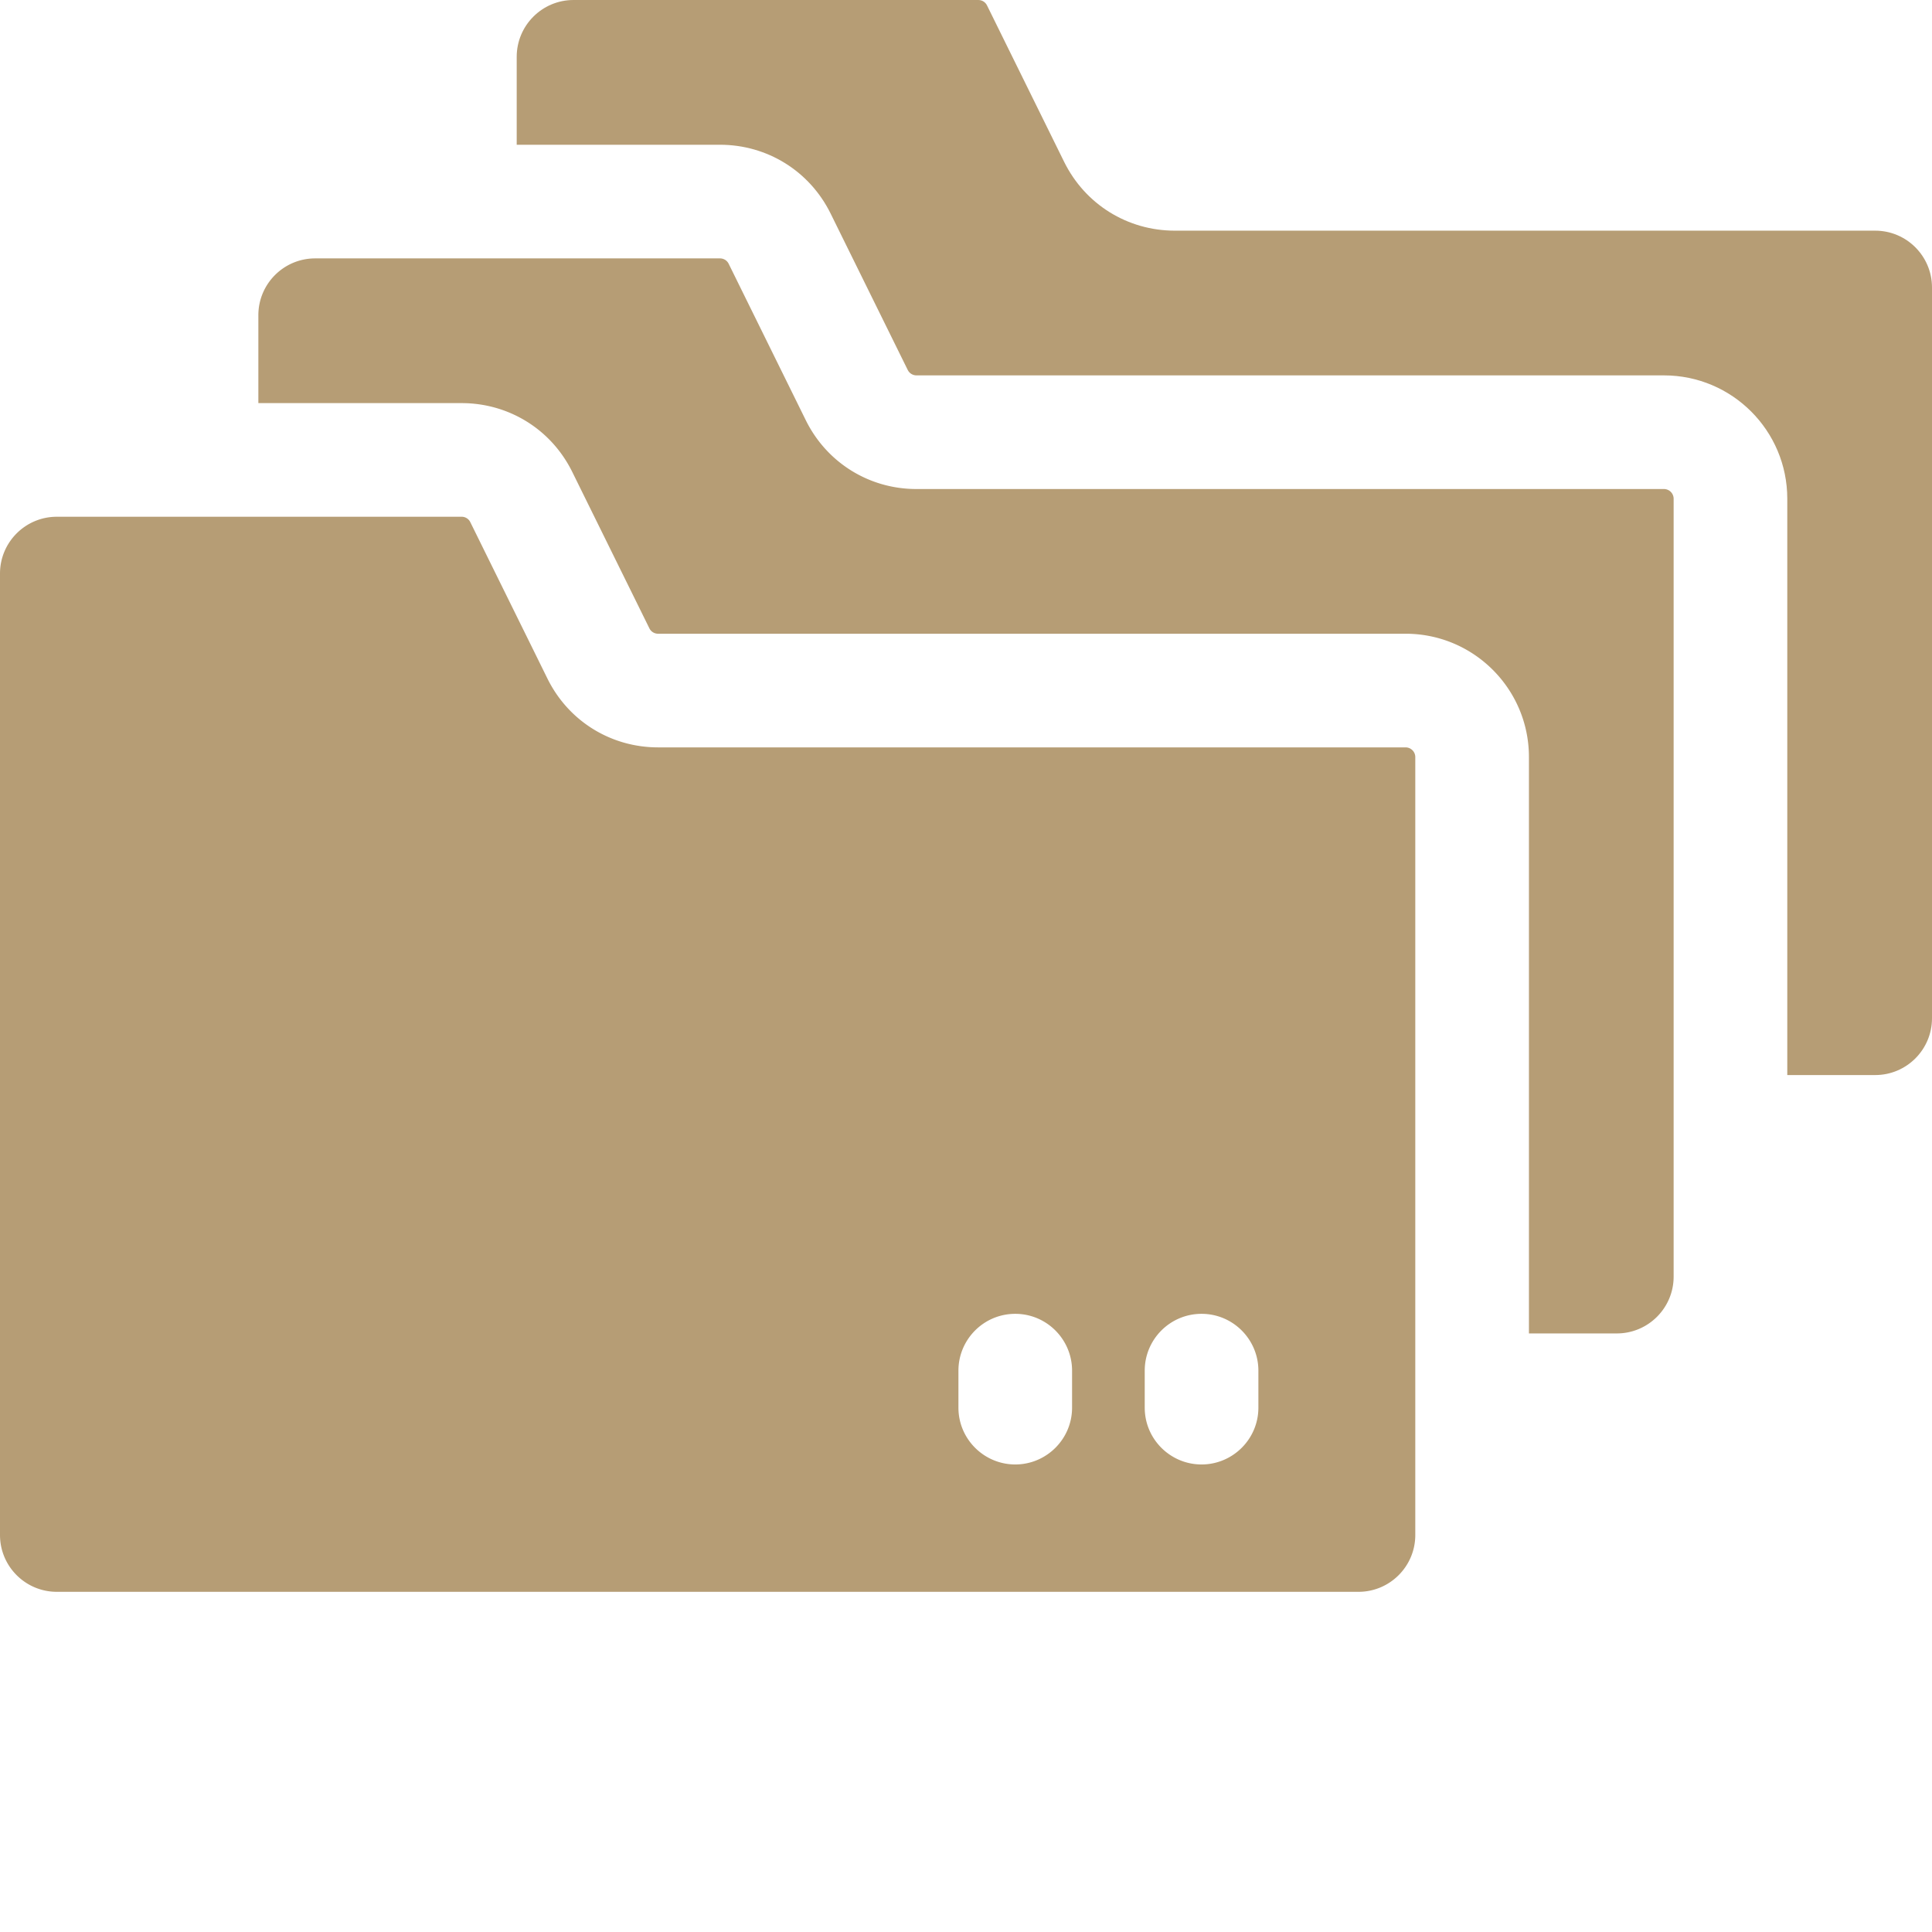
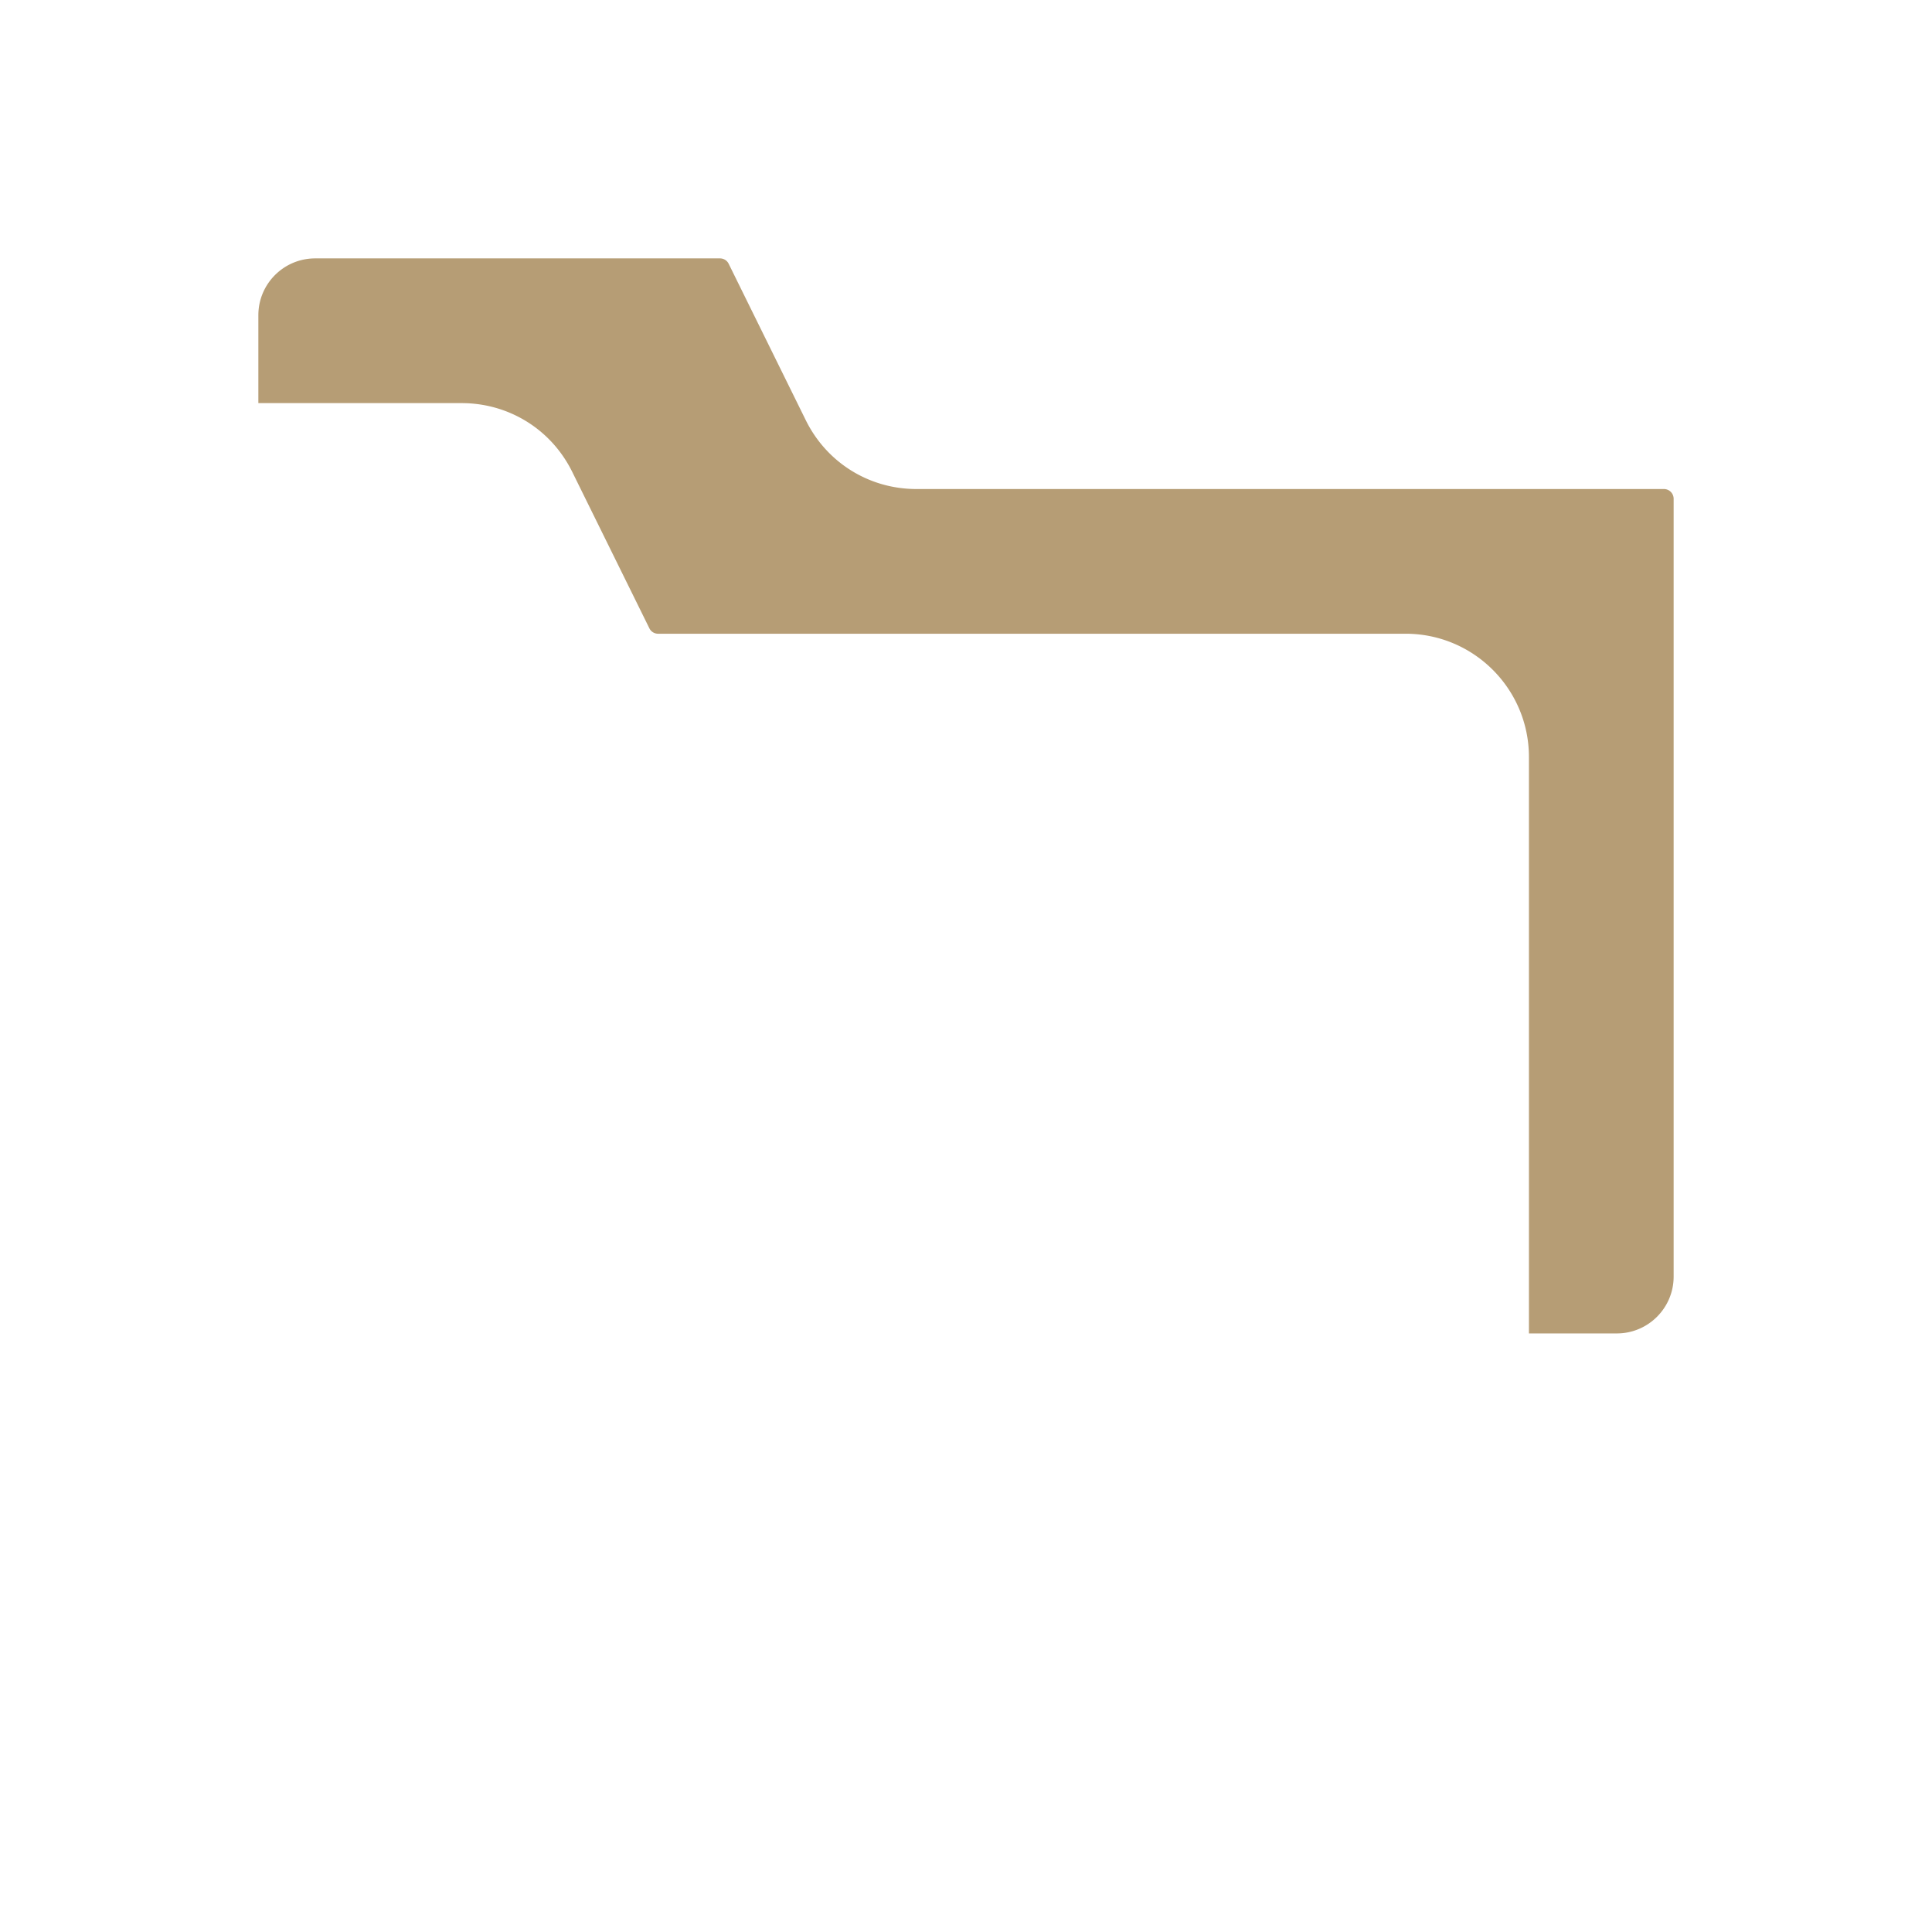
<svg xmlns="http://www.w3.org/2000/svg" version="1.1" width="512" height="512" x="0" y="0" viewBox="0 0 512 512" style="enable-background:new 0 0 512 512" xml:space="preserve" class="">
  <g>
-     <path d="M512 76.188v193.656c0 8.316-6.742 15.058-15.059 15.058h-23.293V132.168c0-18.055-14.632-32.688-32.687-32.688H242.867c-.98 0-1.875-.554-2.308-1.437L220.12 56.59c-5.555-11.254-16.785-18.23-29.324-18.23h-53.863V15.058C136.934 6.742 143.676 0 151.992 0h107.27c.996 0 1.879.55 2.308 1.437l20.442 41.461c5.55 11.243 16.785 18.23 29.324 18.23H496.94c8.317 0 15.059 6.743 15.059 15.06zm0 0" fill="#b69d75" opacity="1" data-original="#000000" class="" />
    <path d="M443.531 132.168v206.144c0 8.317-6.742 15.06-15.058 15.06h-23.29v-152.74c0-18.05-14.636-32.687-32.687-32.687H174.402c-.984 0-1.879-.55-2.308-1.433l-20.442-41.453c-5.64-11.426-16.976-18.23-29.324-18.23h-53.86V83.534c0-8.316 6.743-15.058 15.06-15.058h107.269c.992 0 1.875.543 2.308 1.425l20.438 41.461c5.555 11.246 16.785 18.235 29.324 18.235h198.094a2.577 2.577 0 0 1 2.57 2.57zm0 0" fill="#b69d75" opacity="1" data-original="#000000" class="" />
-     <path d="M372.496 198.063H174.402c-12.539 0-23.773-6.985-29.324-18.231-10.3-20.902-5.765-11.684-20.441-41.453a2.534 2.534 0 0 0-2.309-1.434H15.058C6.743 136.945 0 143.688 0 152.004v254.785c0 8.316 6.742 15.059 15.059 15.059h344.949c8.316 0 15.058-6.743 15.058-15.059V200.633a2.577 2.577 0 0 0-2.57-2.57zM284.11 373.038c0 8.352-6.804 15.059-15.058 15.059-8.242 0-15.059-6.7-15.059-15.059v-9.8c0-8.274 6.715-15.06 15.059-15.06 8.332 0 15.058 6.786 15.058 15.06zm49.375 0c0 8.352-6.808 15.059-15.058 15.059-8.293 0-15.063-6.727-15.063-15.059v-9.8c0-8.282 6.719-15.06 15.063-15.06 8.332 0 15.058 6.786 15.058 15.06zm0 0" fill="#b69d75" opacity="1" data-original="#000000" class="" />
  </g>
</svg>